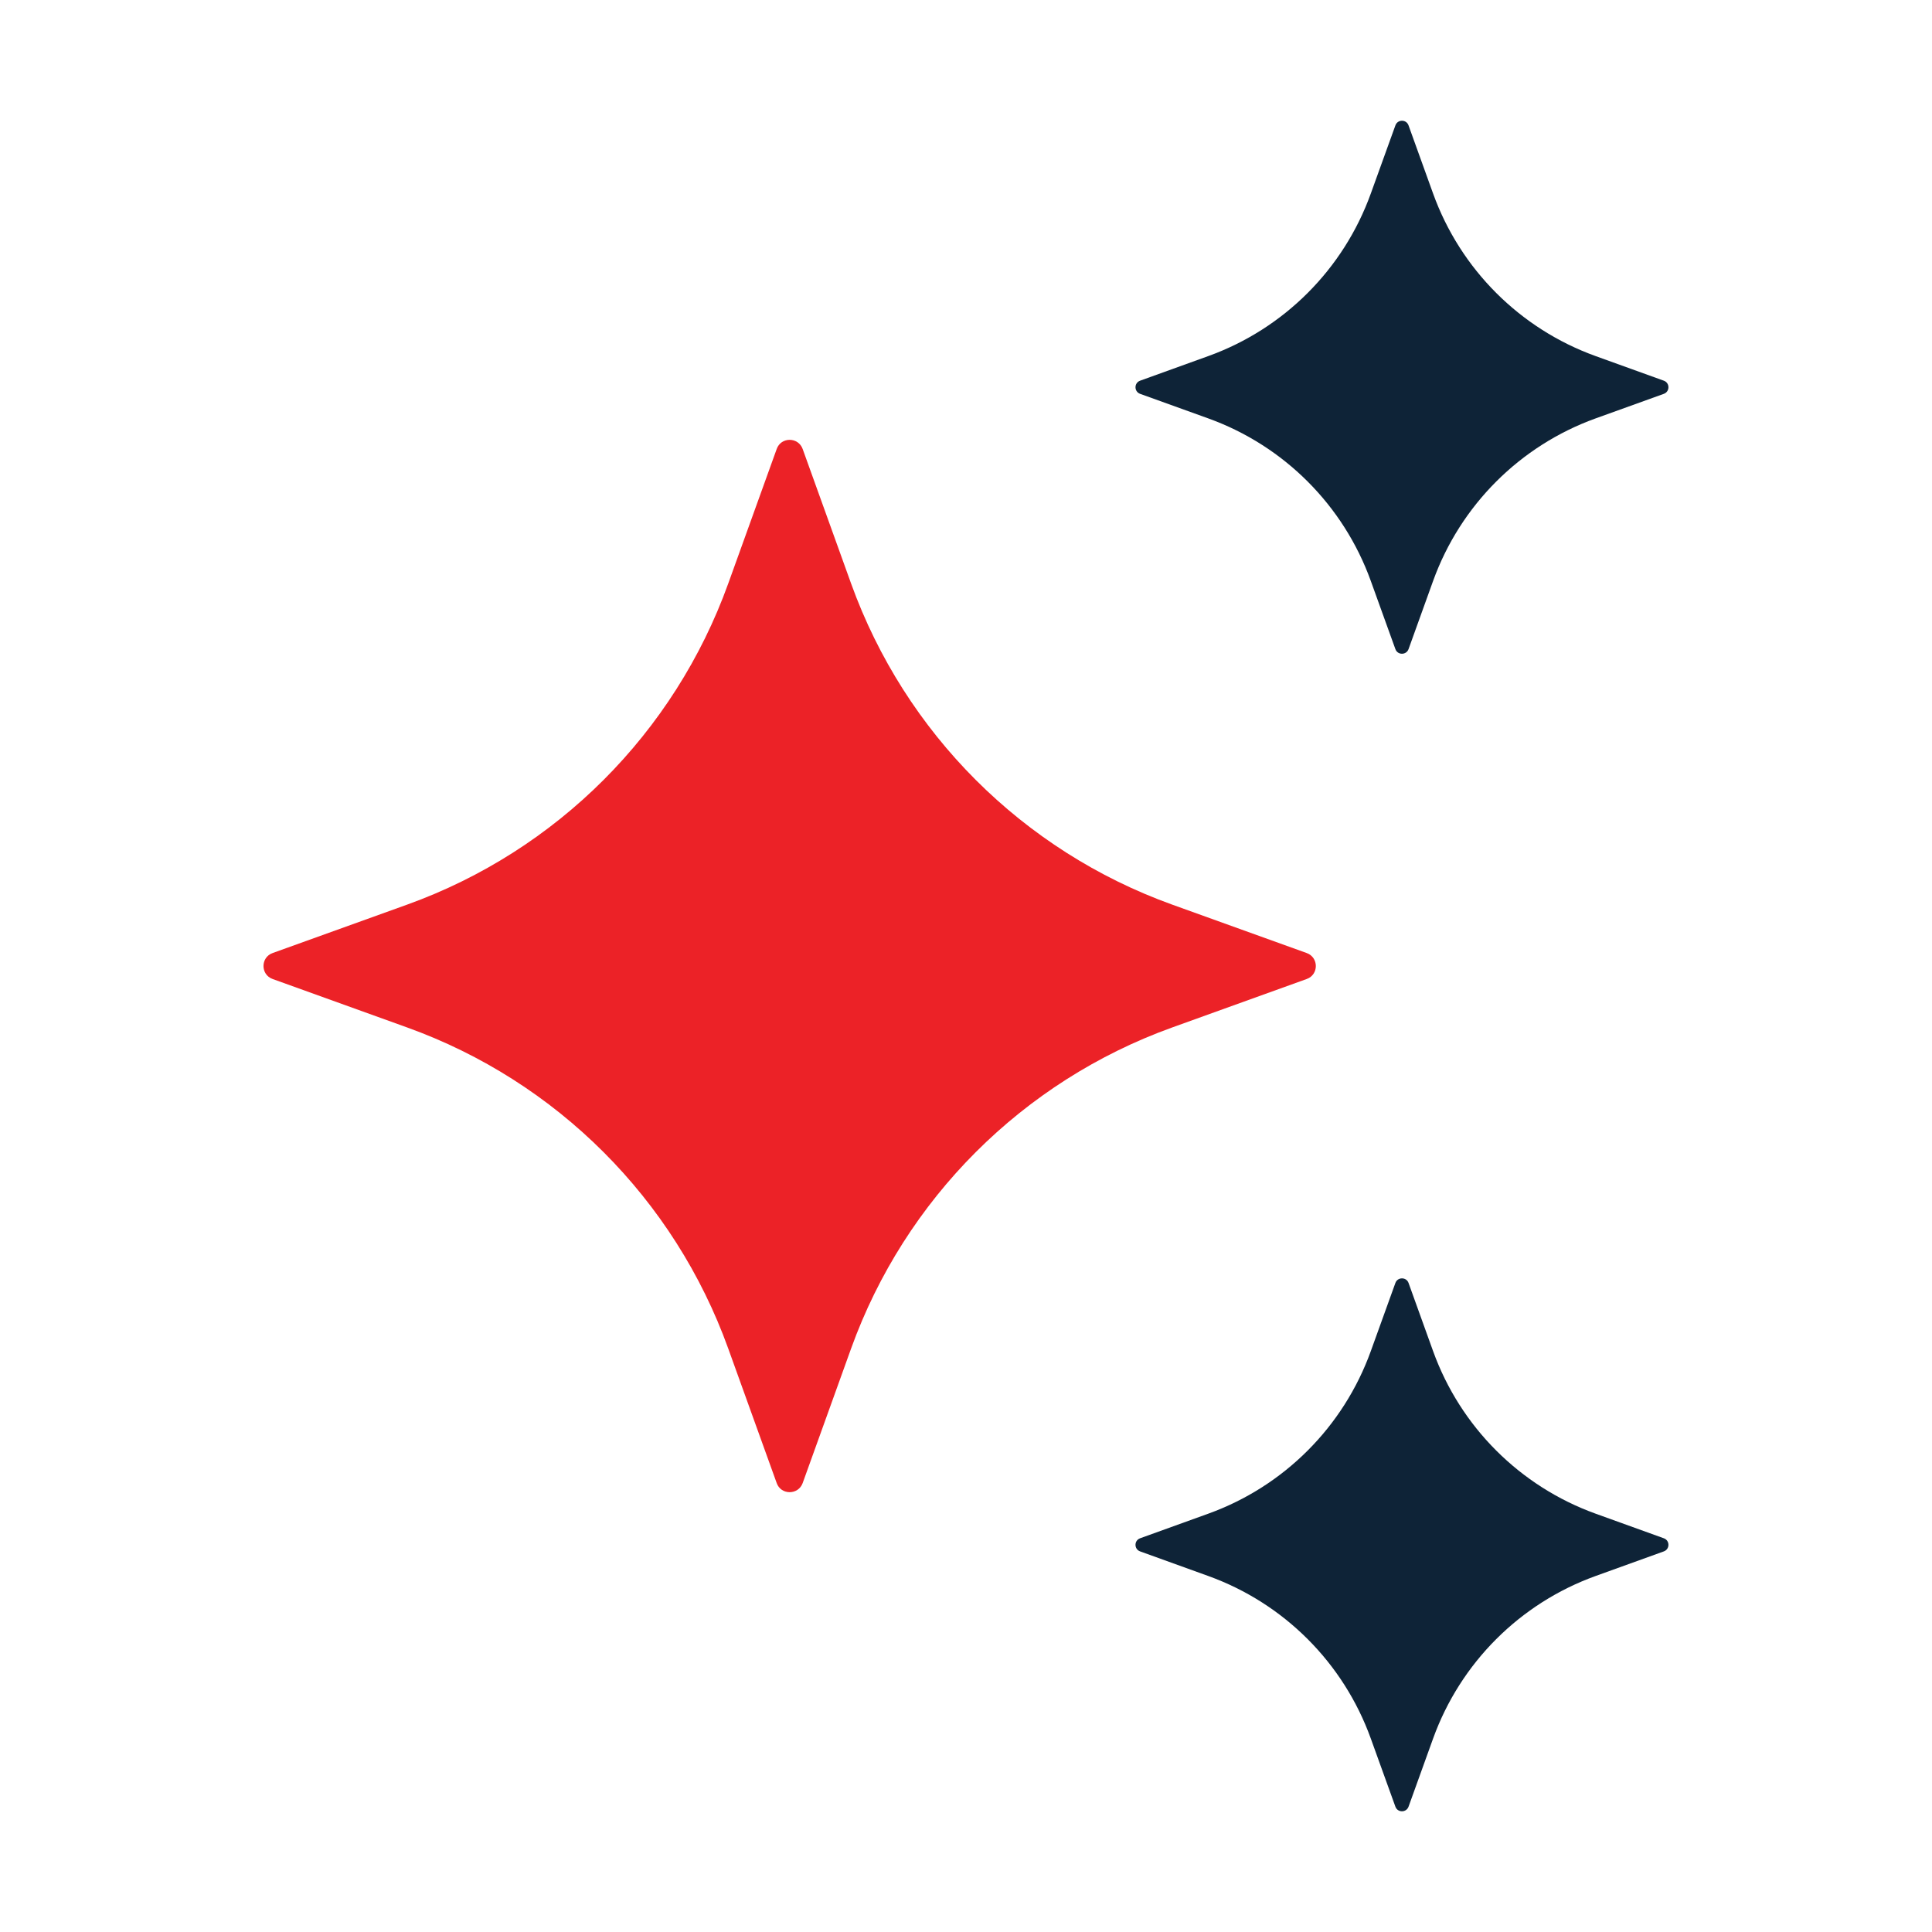
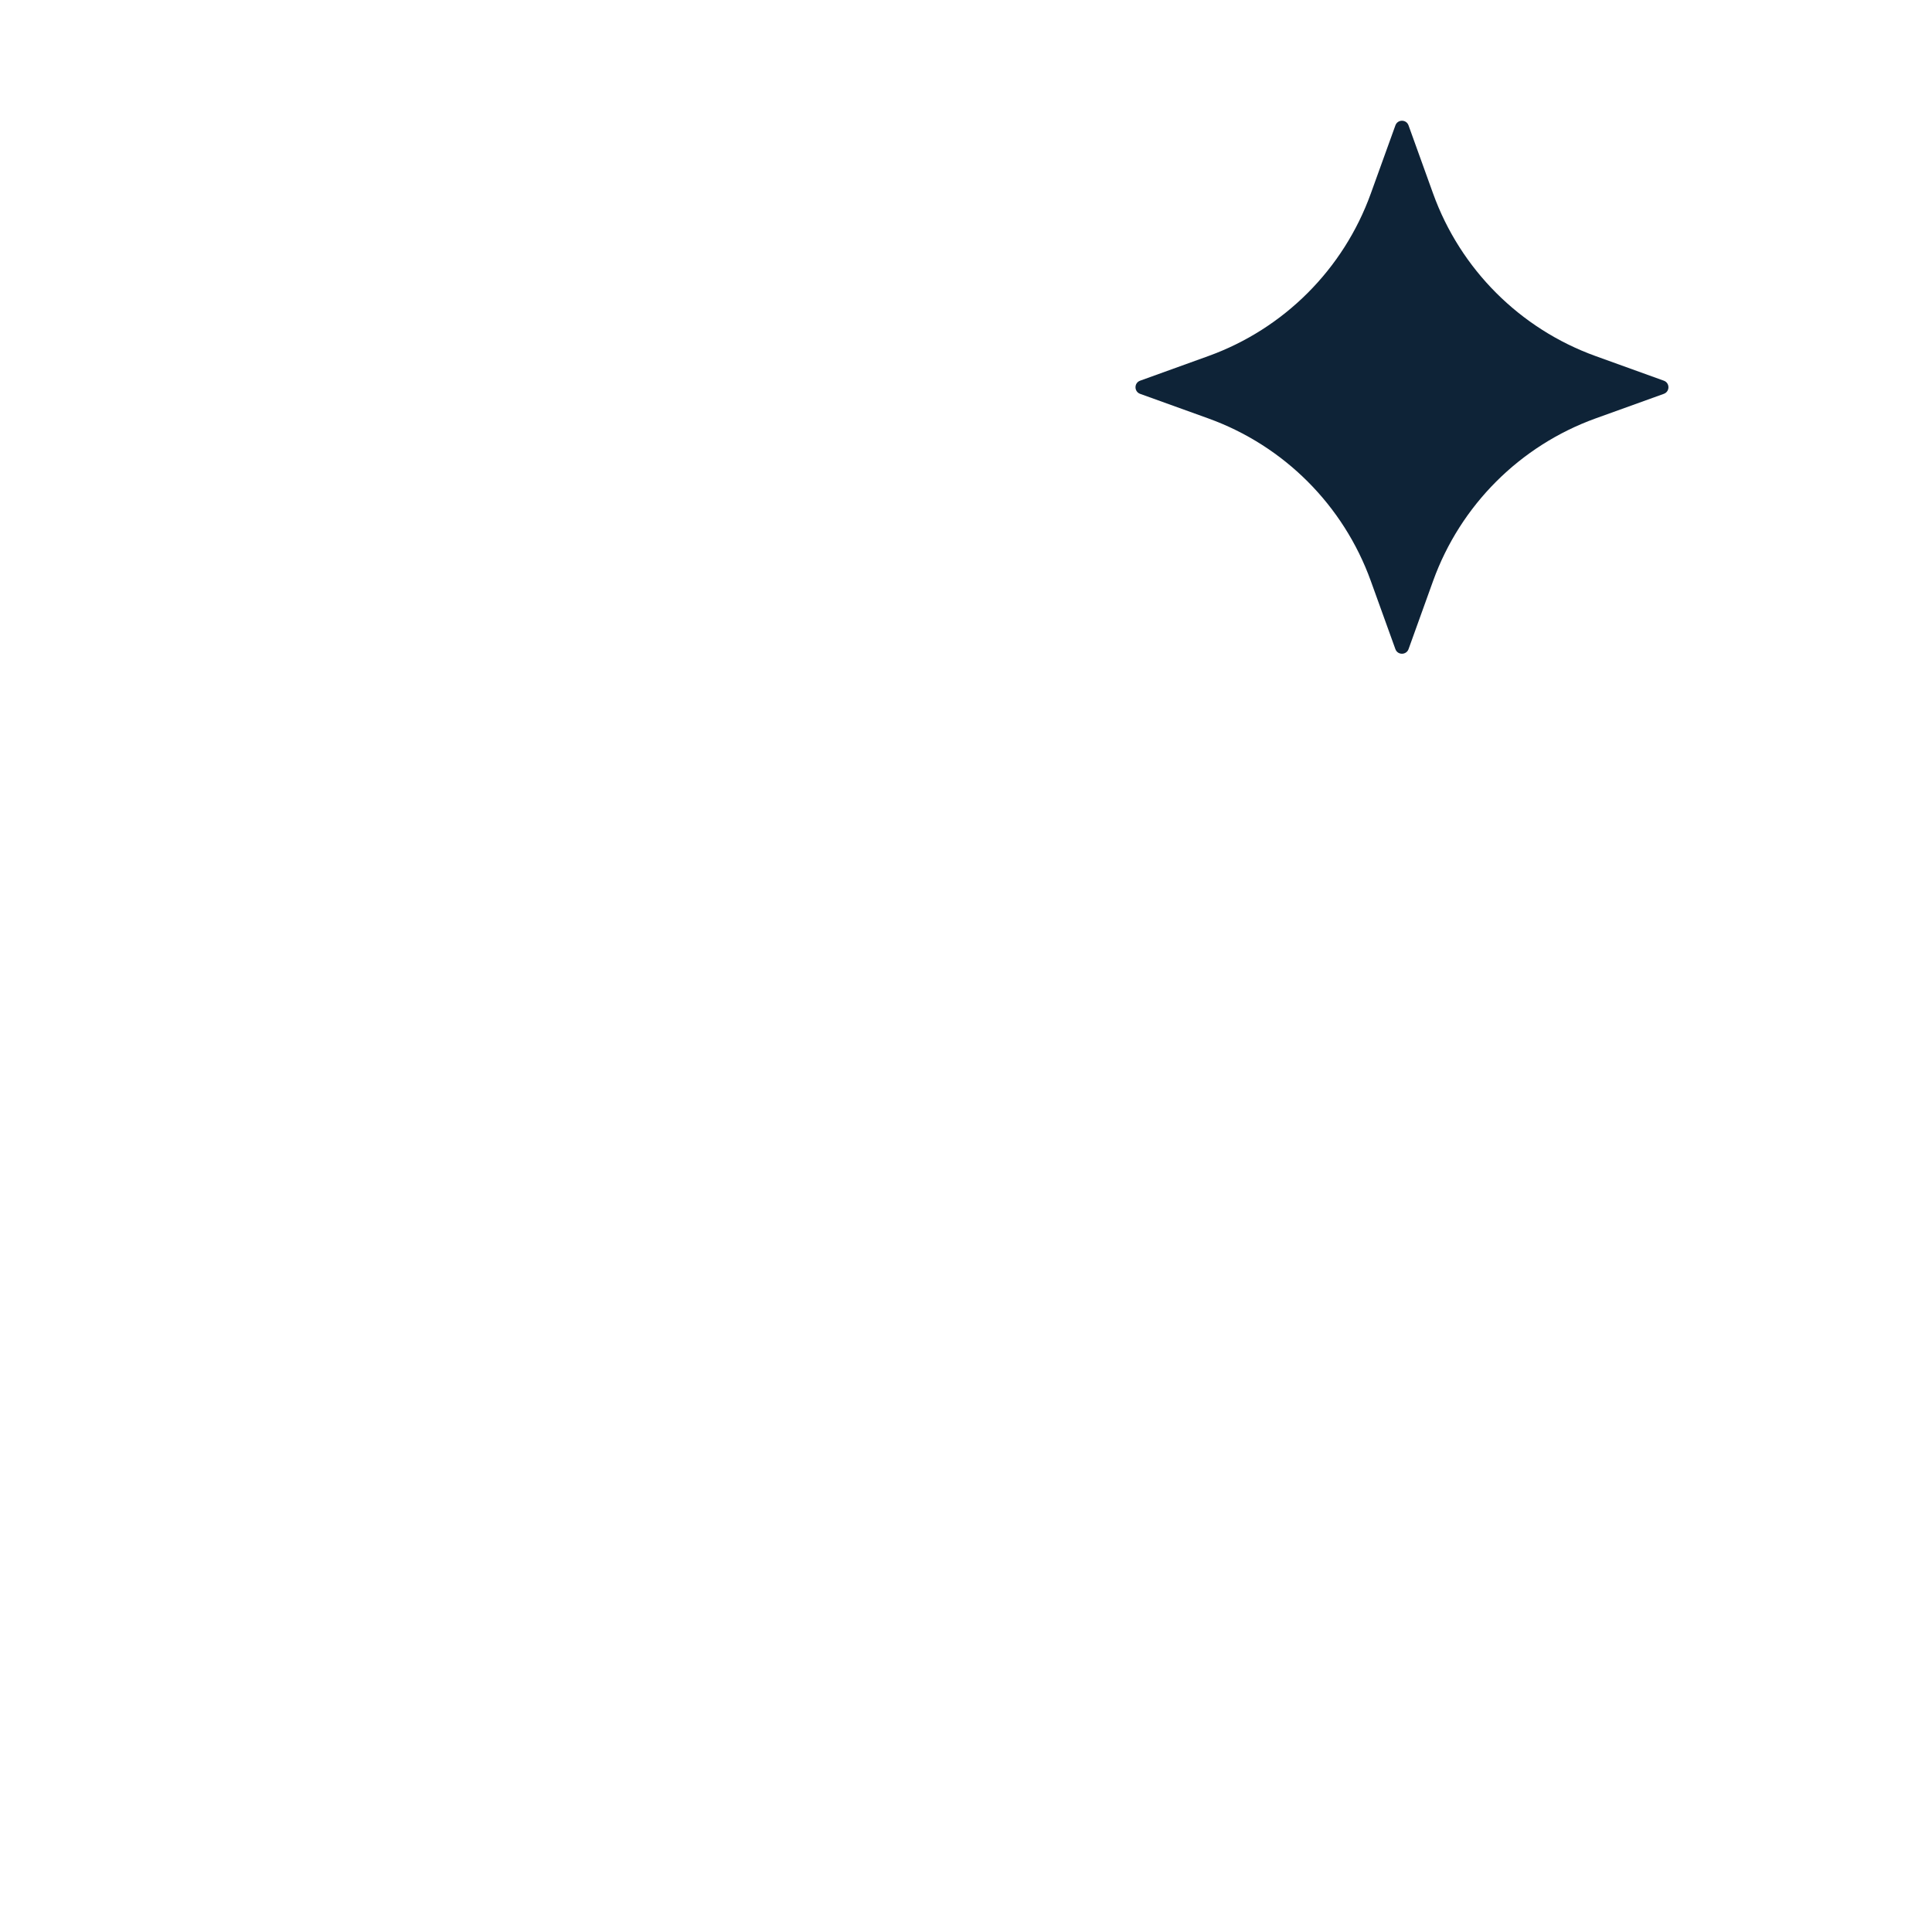
<svg xmlns="http://www.w3.org/2000/svg" width="48" height="48" viewBox="0 0 48 48" fill="none">
-   <path d="M19.942 11.155L21.146 14.5C22.484 18.212 25.407 21.136 29.12 22.474L32.465 23.678C32.767 23.788 32.767 24.215 32.465 24.323L29.12 25.528C25.407 26.866 22.484 29.79 21.146 33.502L19.942 36.847C19.832 37.148 19.404 37.148 19.297 36.847L18.092 33.502C16.754 29.79 13.831 26.866 10.118 25.528L6.773 24.323C6.471 24.214 6.471 23.787 6.773 23.678L10.118 22.474C13.831 21.136 16.754 18.212 18.092 14.5L19.297 11.155C19.404 10.852 19.832 10.852 19.942 11.155Z" fill="#EC2227" />
  <path d="M34.995 3.116L35.605 4.809C36.283 6.689 37.764 8.169 39.643 8.847L41.337 9.458C41.49 9.513 41.49 9.729 41.337 9.785L39.643 10.395C37.764 11.073 36.283 12.554 35.605 14.433L34.995 16.127C34.939 16.28 34.723 16.28 34.668 16.127L34.057 14.433C33.379 12.554 31.899 11.073 30.019 10.395L28.326 9.785C28.173 9.729 28.173 9.513 28.326 9.458L30.019 8.847C31.899 8.169 33.379 6.689 34.057 4.809L34.668 3.116C34.723 2.961 34.941 2.961 34.995 3.116Z" fill="#0E2337" />
-   <path d="M34.995 31.875L35.605 33.569C36.283 35.449 37.764 36.929 39.643 37.607L41.337 38.218C41.49 38.273 41.49 38.489 41.337 38.544L39.643 39.155C37.764 39.833 36.283 41.313 35.605 43.193L34.995 44.886C34.939 45.039 34.723 45.039 34.668 44.886L34.057 43.193C33.379 41.313 31.899 39.833 30.019 39.155L28.326 38.544C28.173 38.489 28.173 38.273 28.326 38.218L30.019 37.607C31.899 36.929 33.379 35.449 34.057 33.569L34.668 31.875C34.723 31.723 34.941 31.723 34.995 31.875Z" fill="#0E2337" />
</svg>